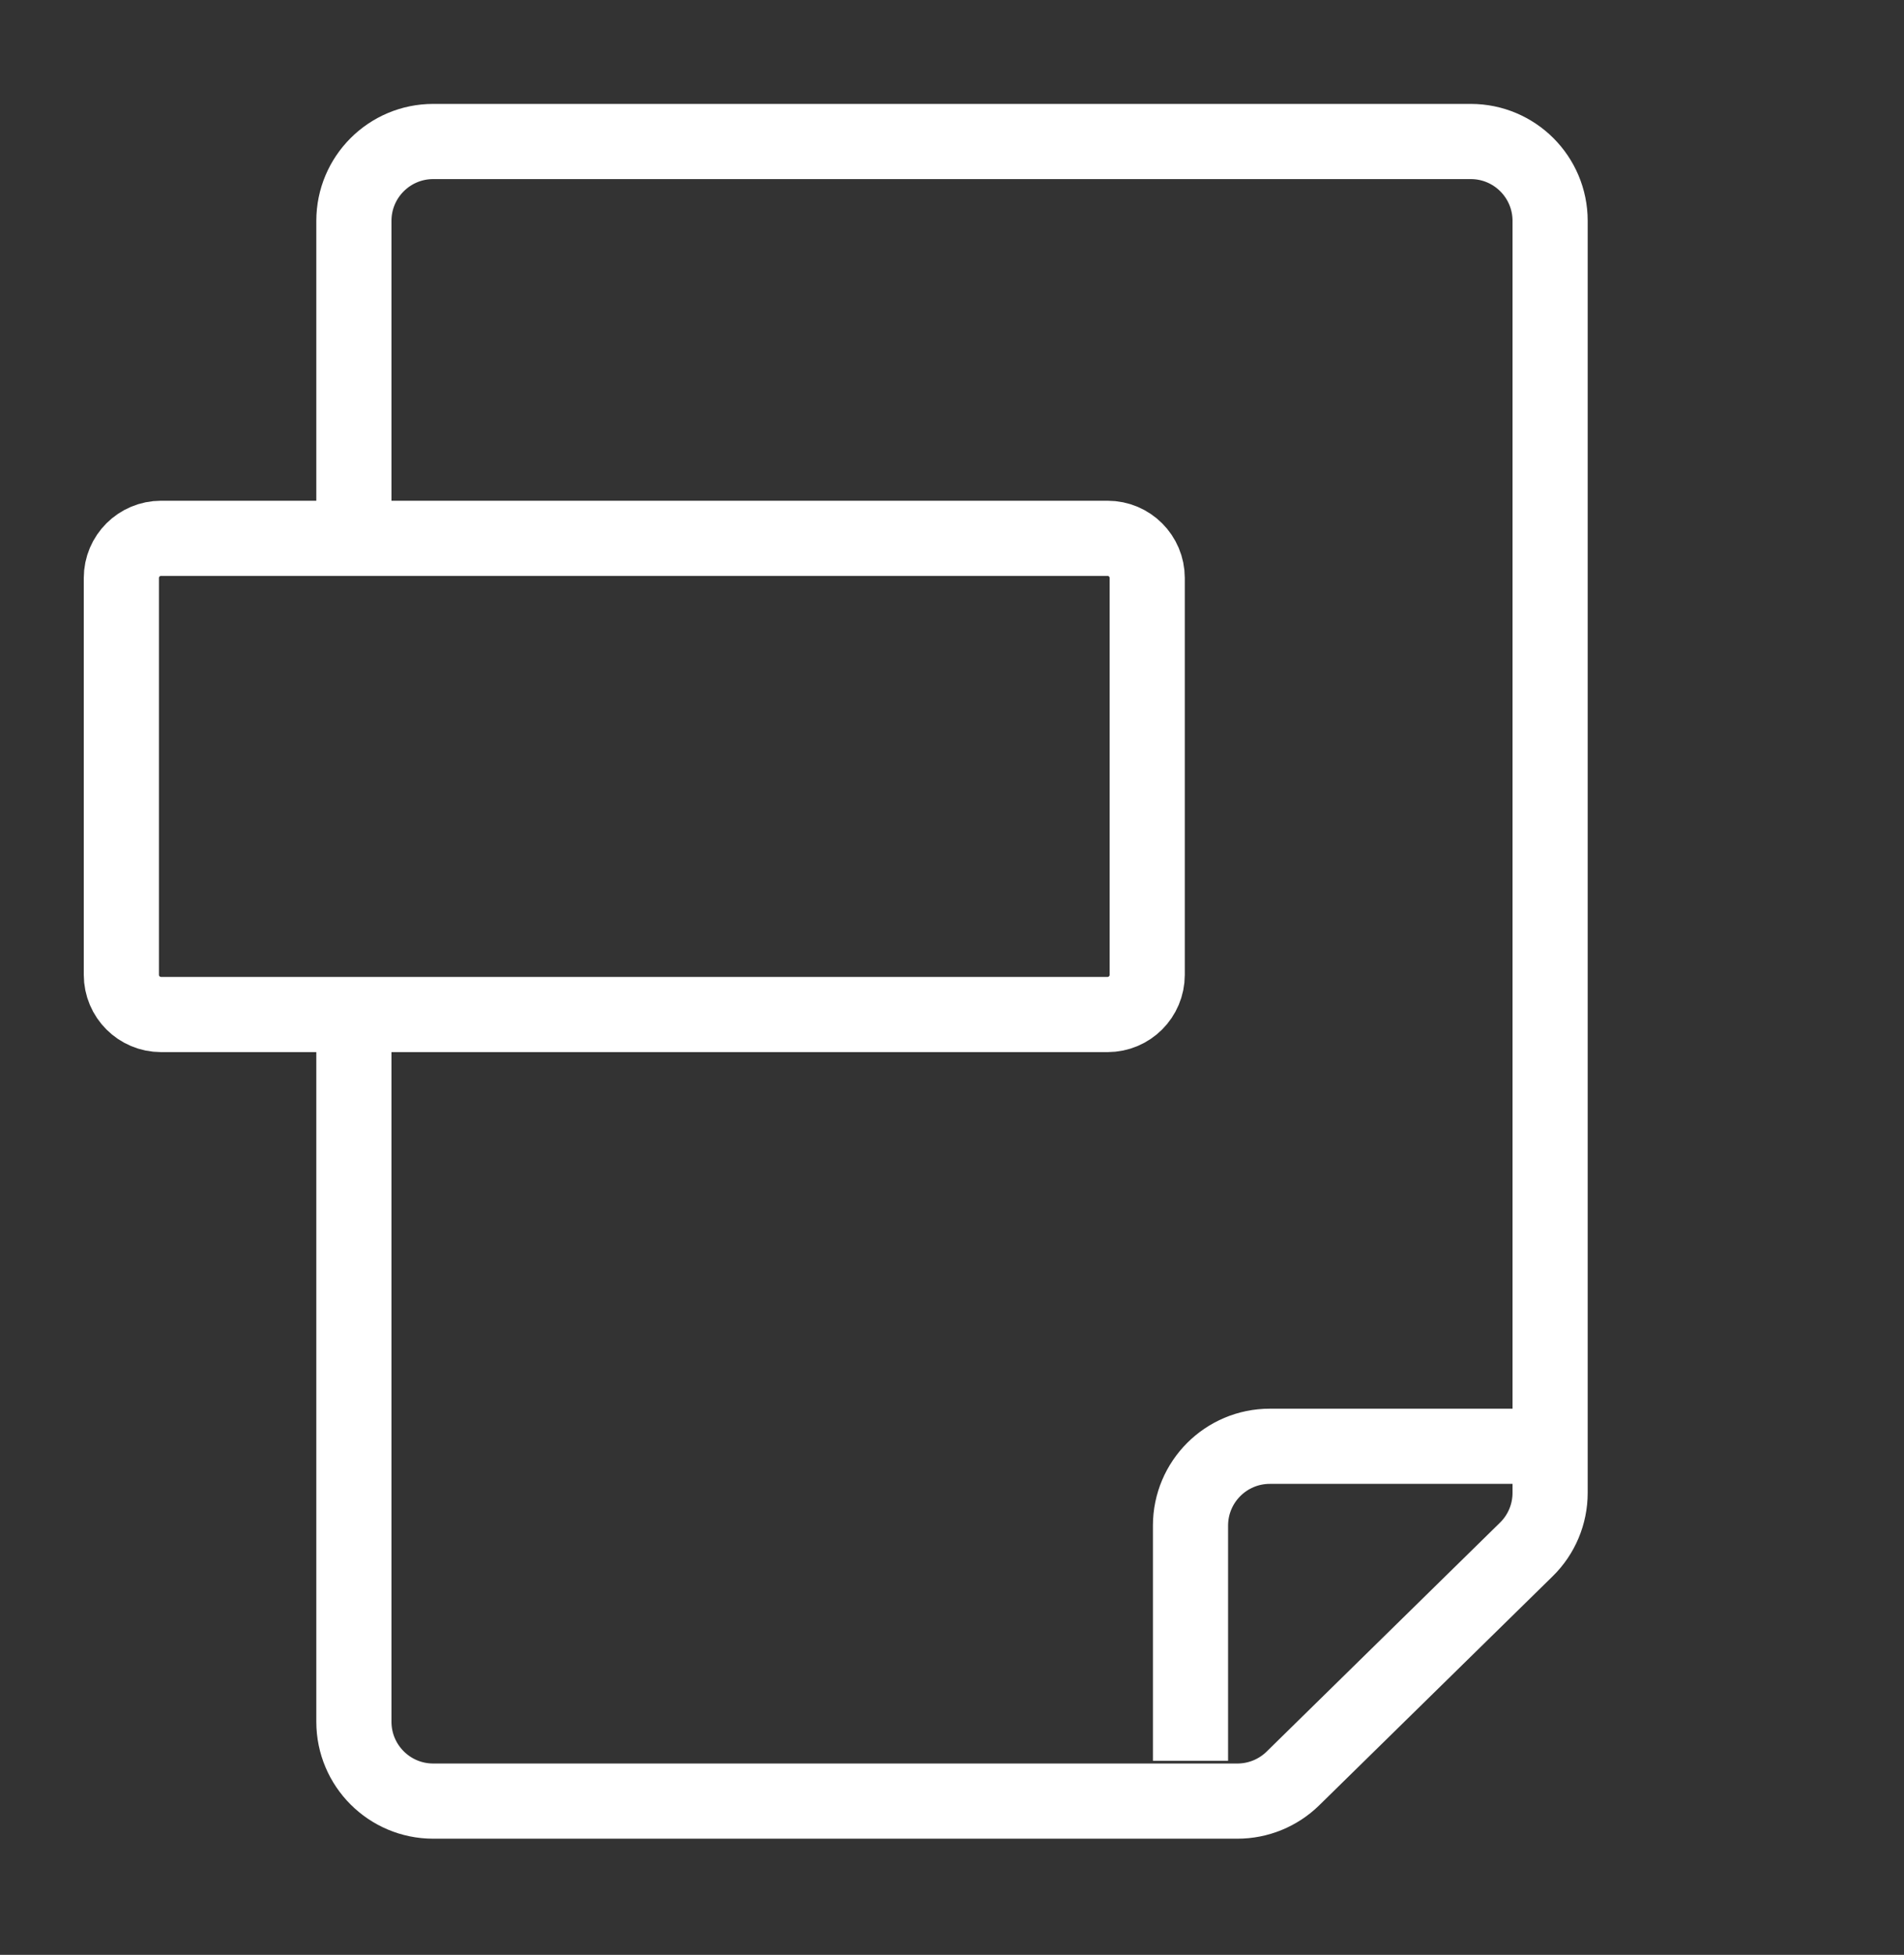
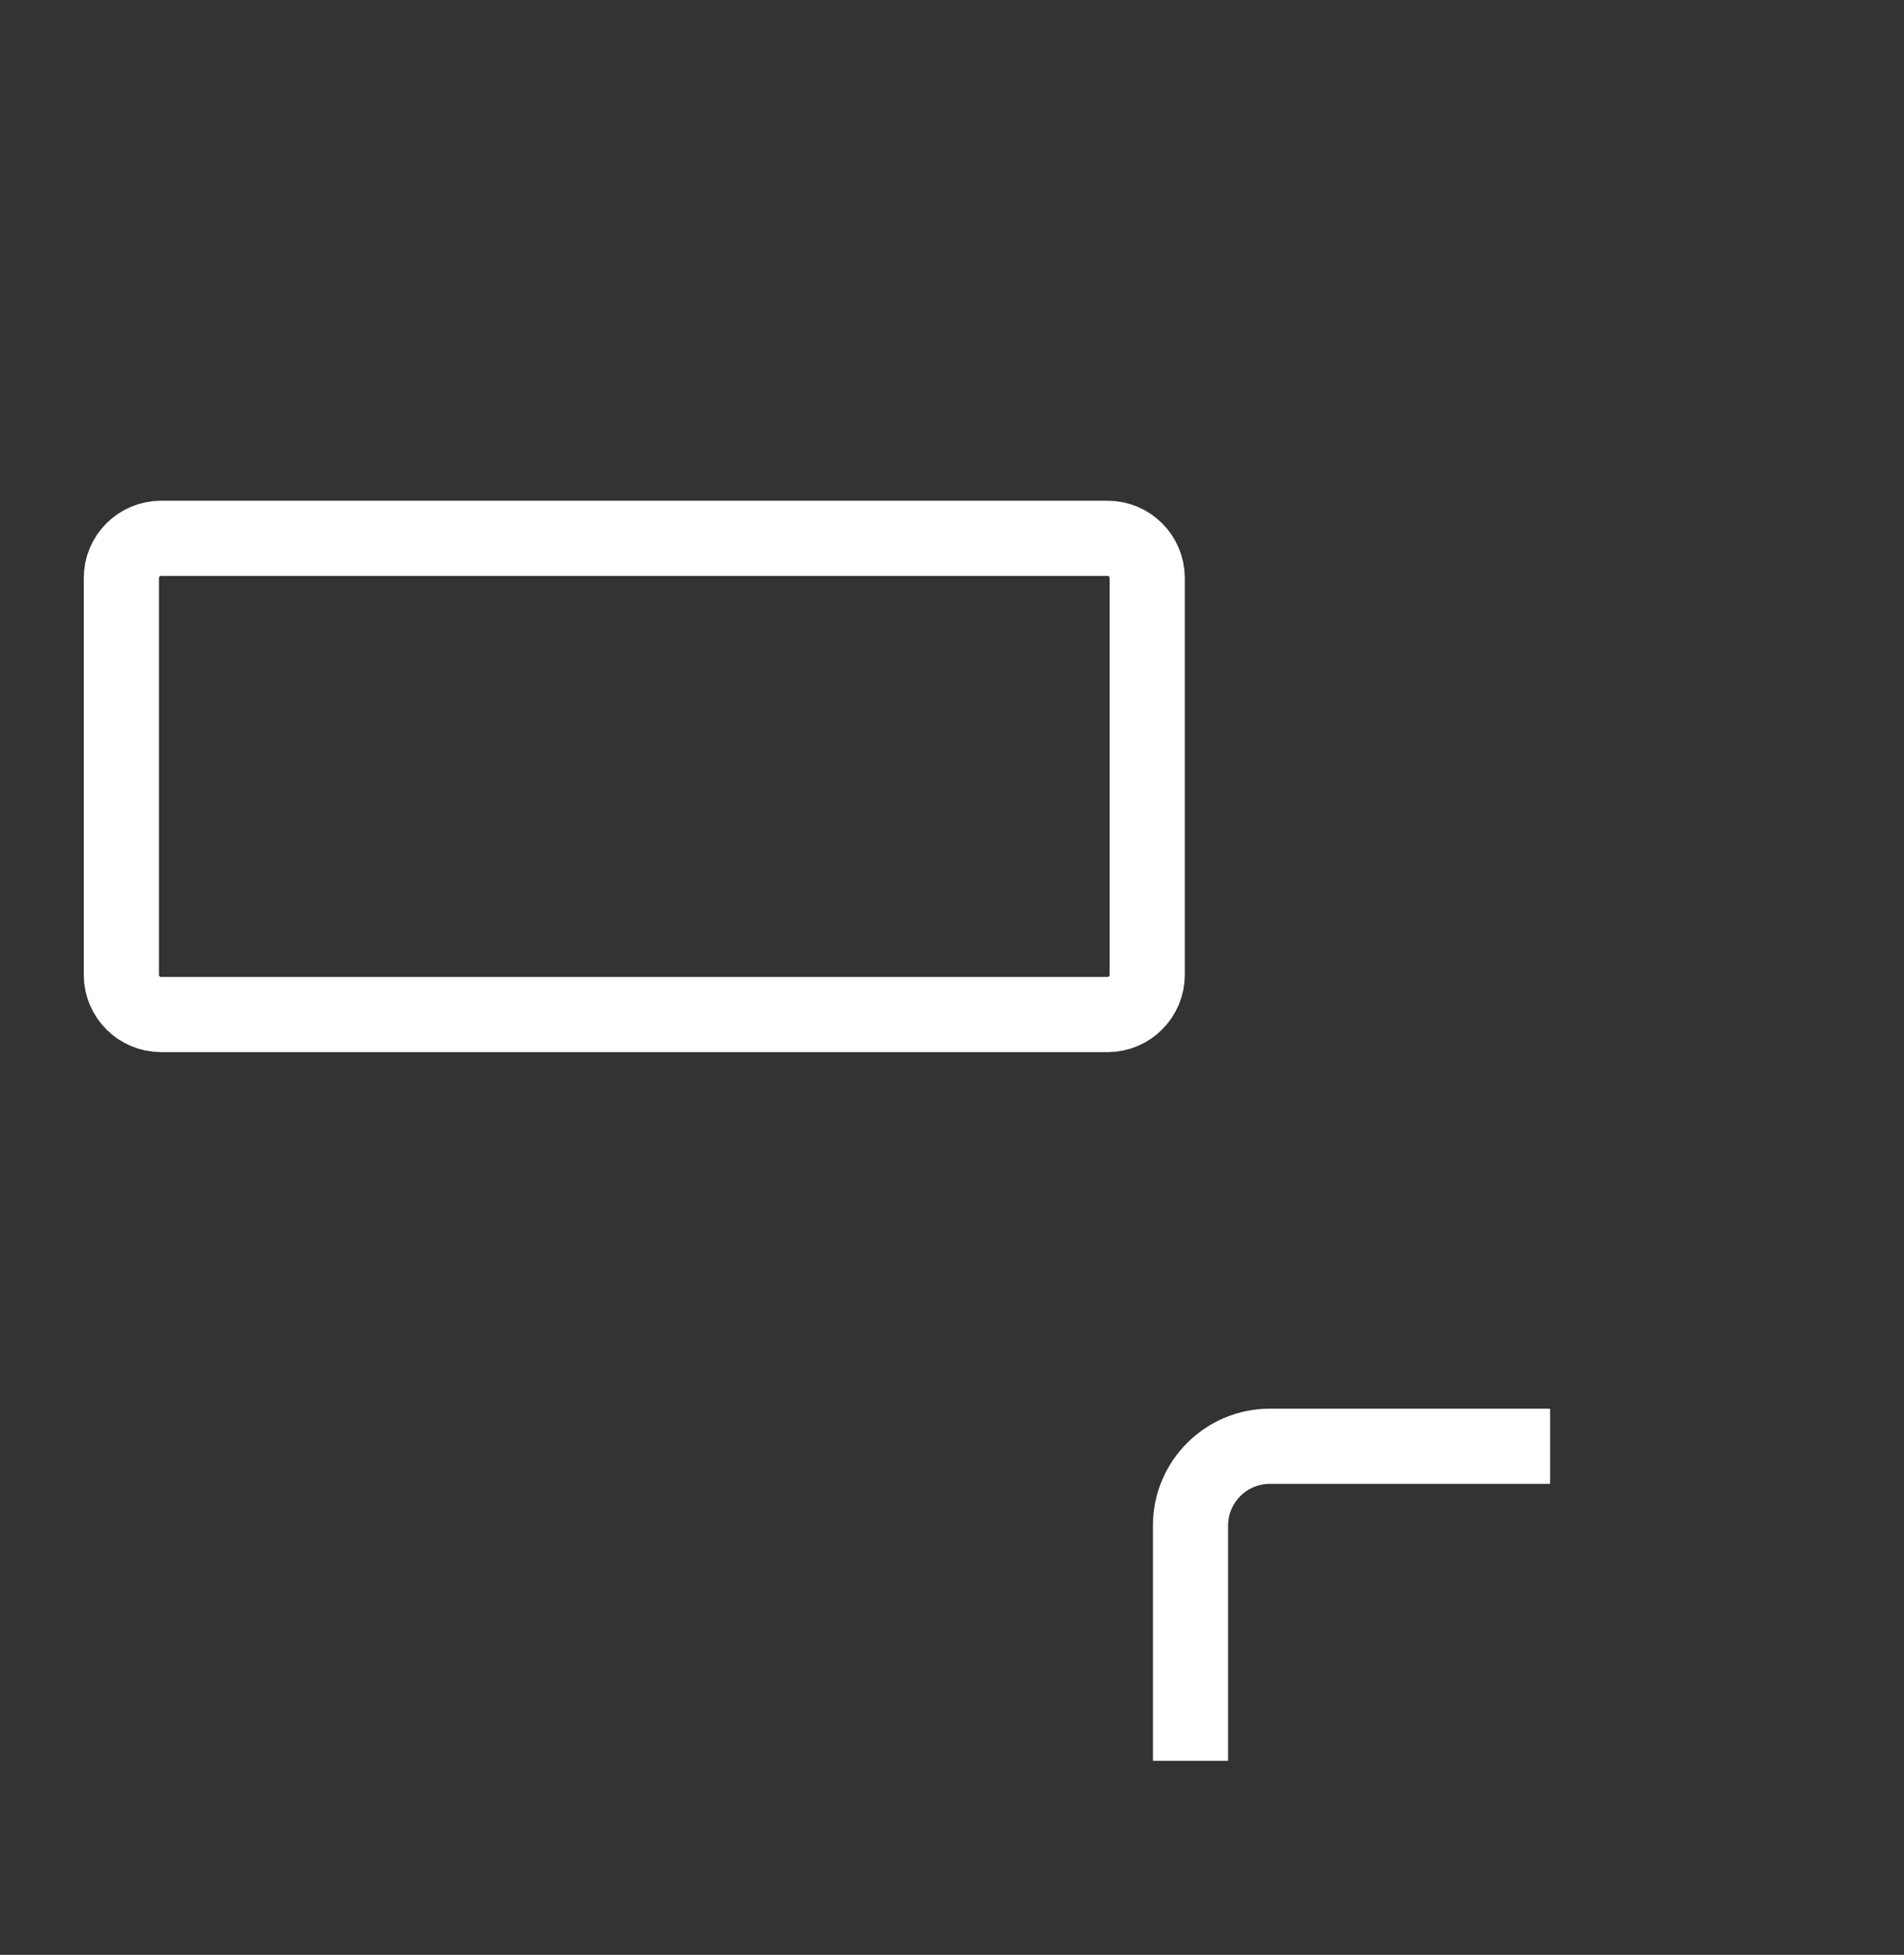
<svg xmlns="http://www.w3.org/2000/svg" width="38" height="39" viewBox="0 0 38 39" fill="none">
  <rect x="0" y="0" width="38" height="39" fill="#333333" stroke="none" />
-   <path d="M7.063 10.701V4.406C7.063 3.532 7.772 2.823 8.646 2.823H29.354C30.228 2.823 30.937 3.532 30.937 4.406V29.783C30.937 30.208 30.766 30.616 30.462 30.913L25.804 35.481C25.508 35.771 25.11 35.933 24.696 35.933H8.646C7.772 35.933 7.063 35.224 7.063 34.35V20.216" stroke="white" stroke-width="1.5" />
  <path d="M22.105 10.74H3.214C2.777 10.74 2.422 11.094 2.422 11.531V19.448C2.422 19.885 2.777 20.24 3.214 20.24H22.105C22.542 20.24 22.896 19.885 22.896 19.448V11.531C22.896 11.094 22.542 10.74 22.105 10.74Z" stroke="white" stroke-width="1.5" />
  <path d="M30.937 28.854H25.343C24.469 28.854 23.76 29.563 23.76 30.437V35.129" stroke="white" stroke-width="1.5" />
</svg>